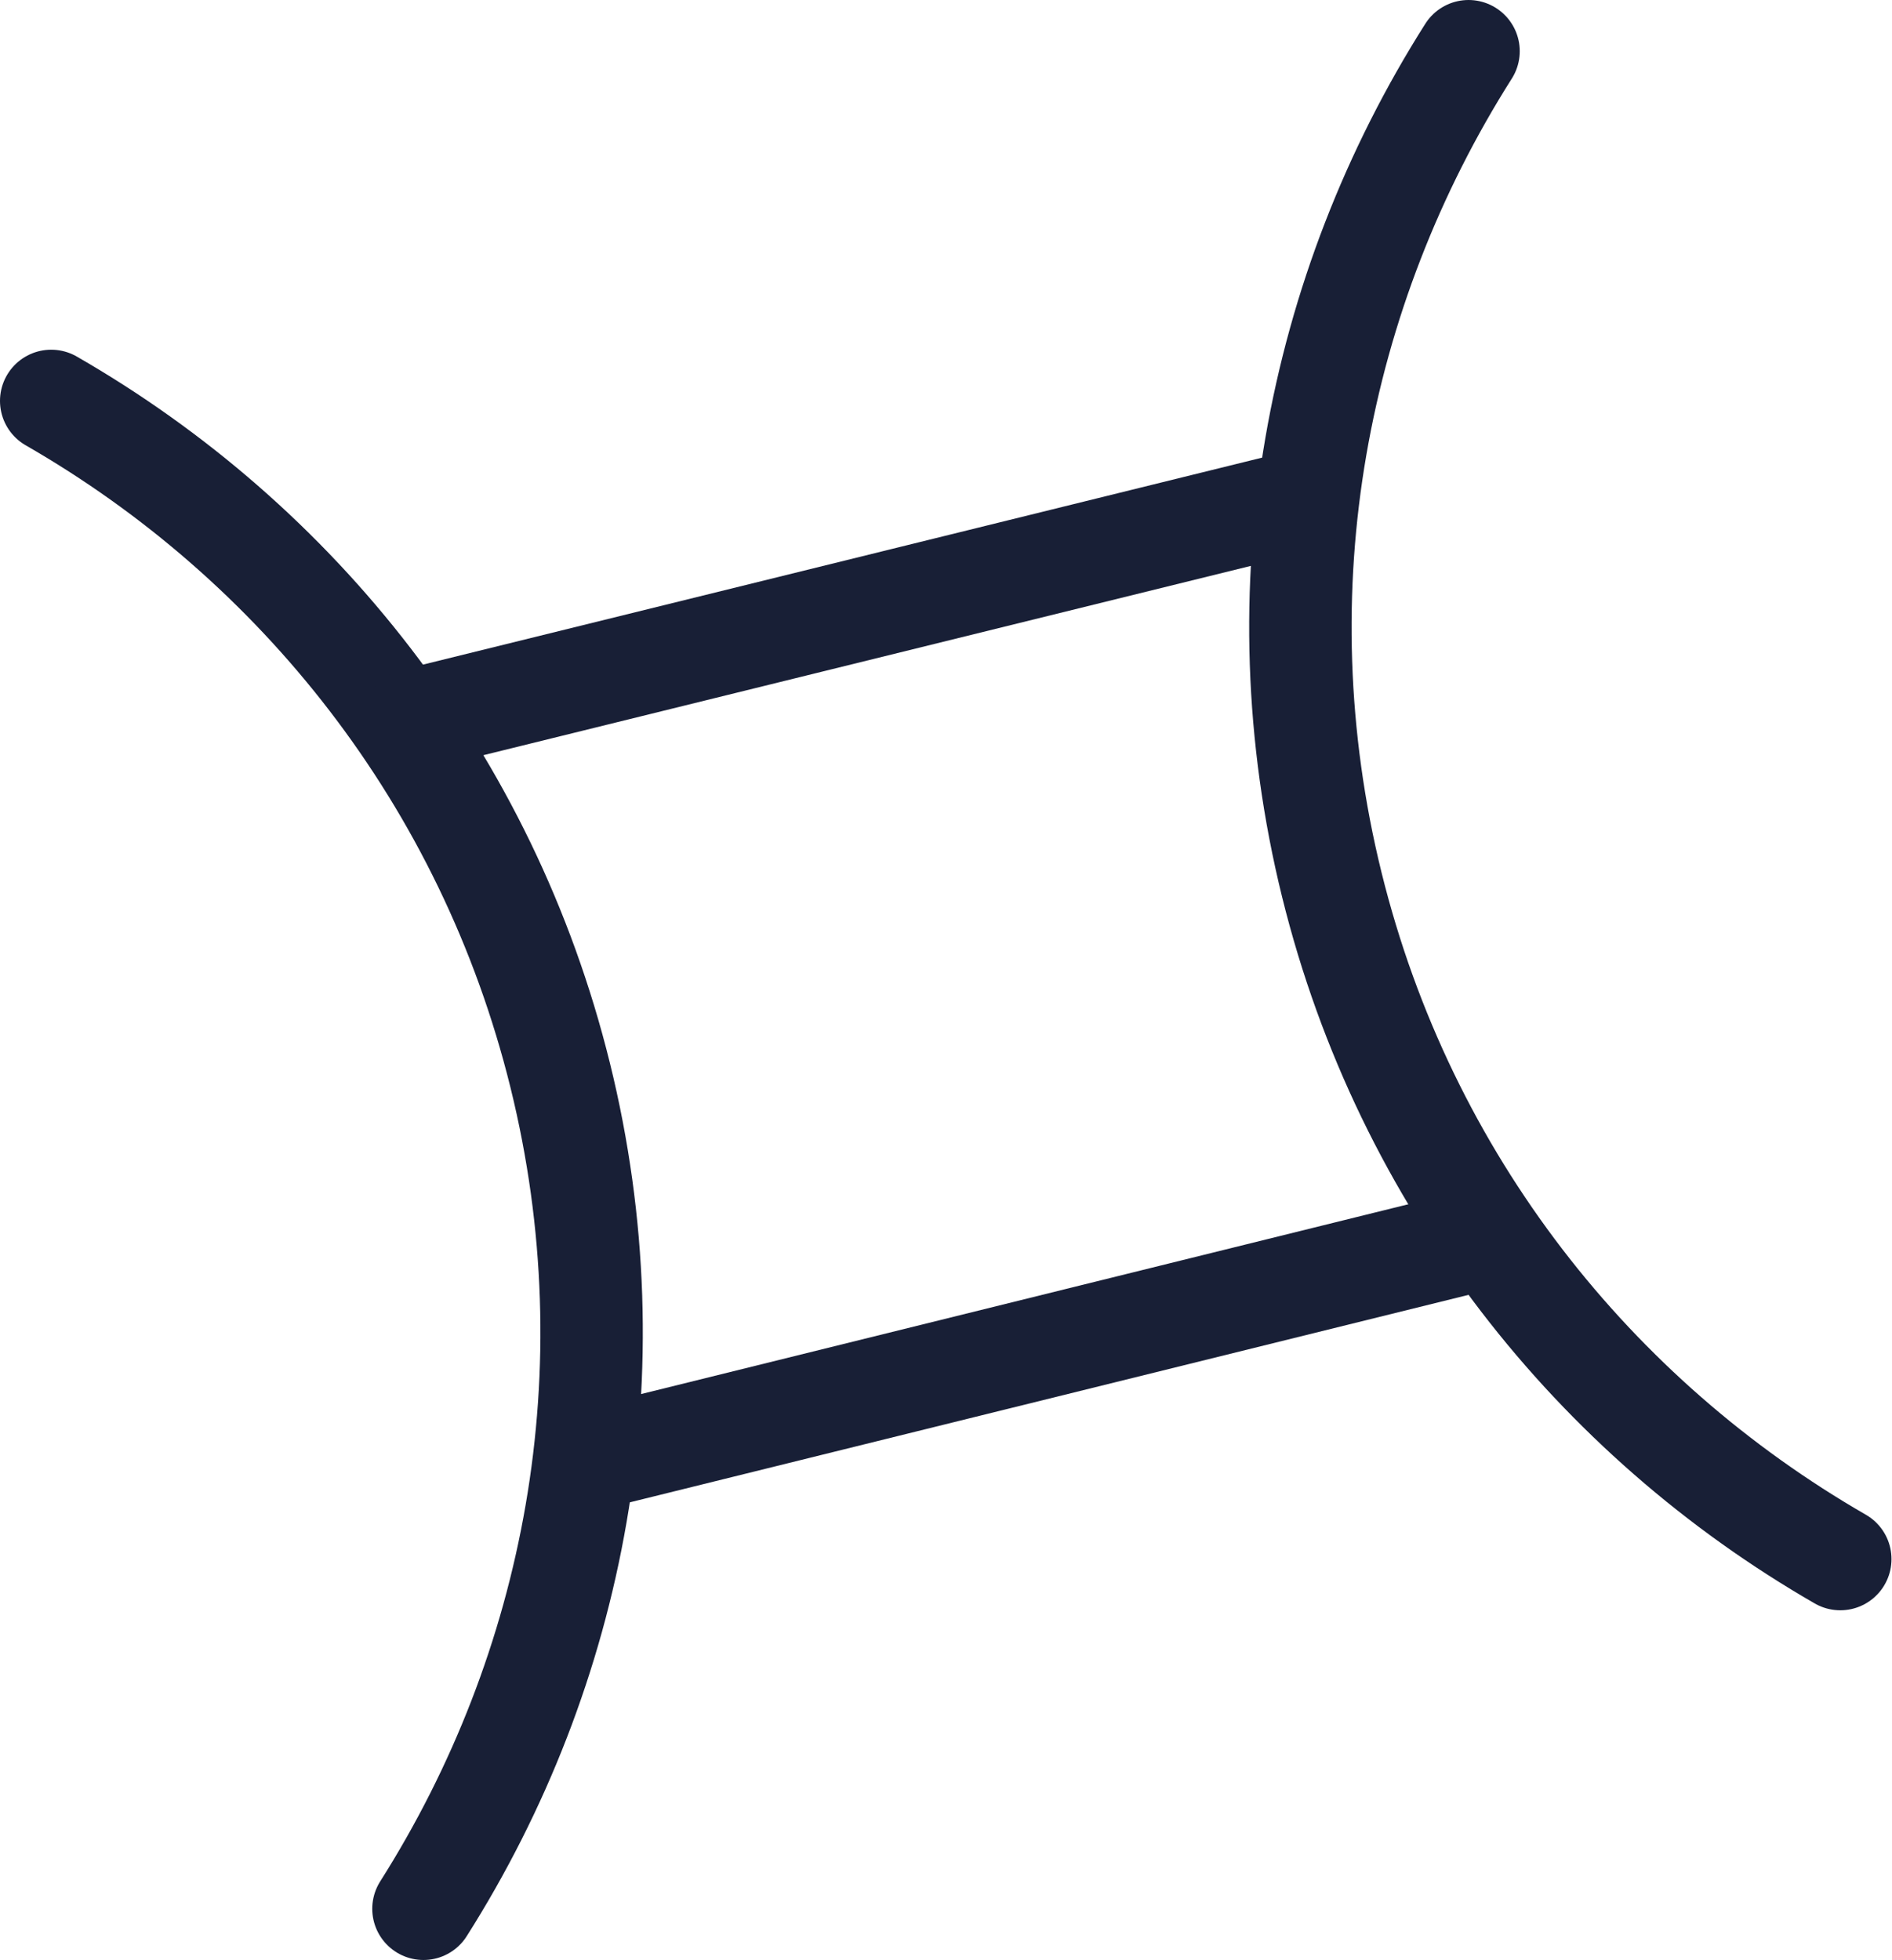
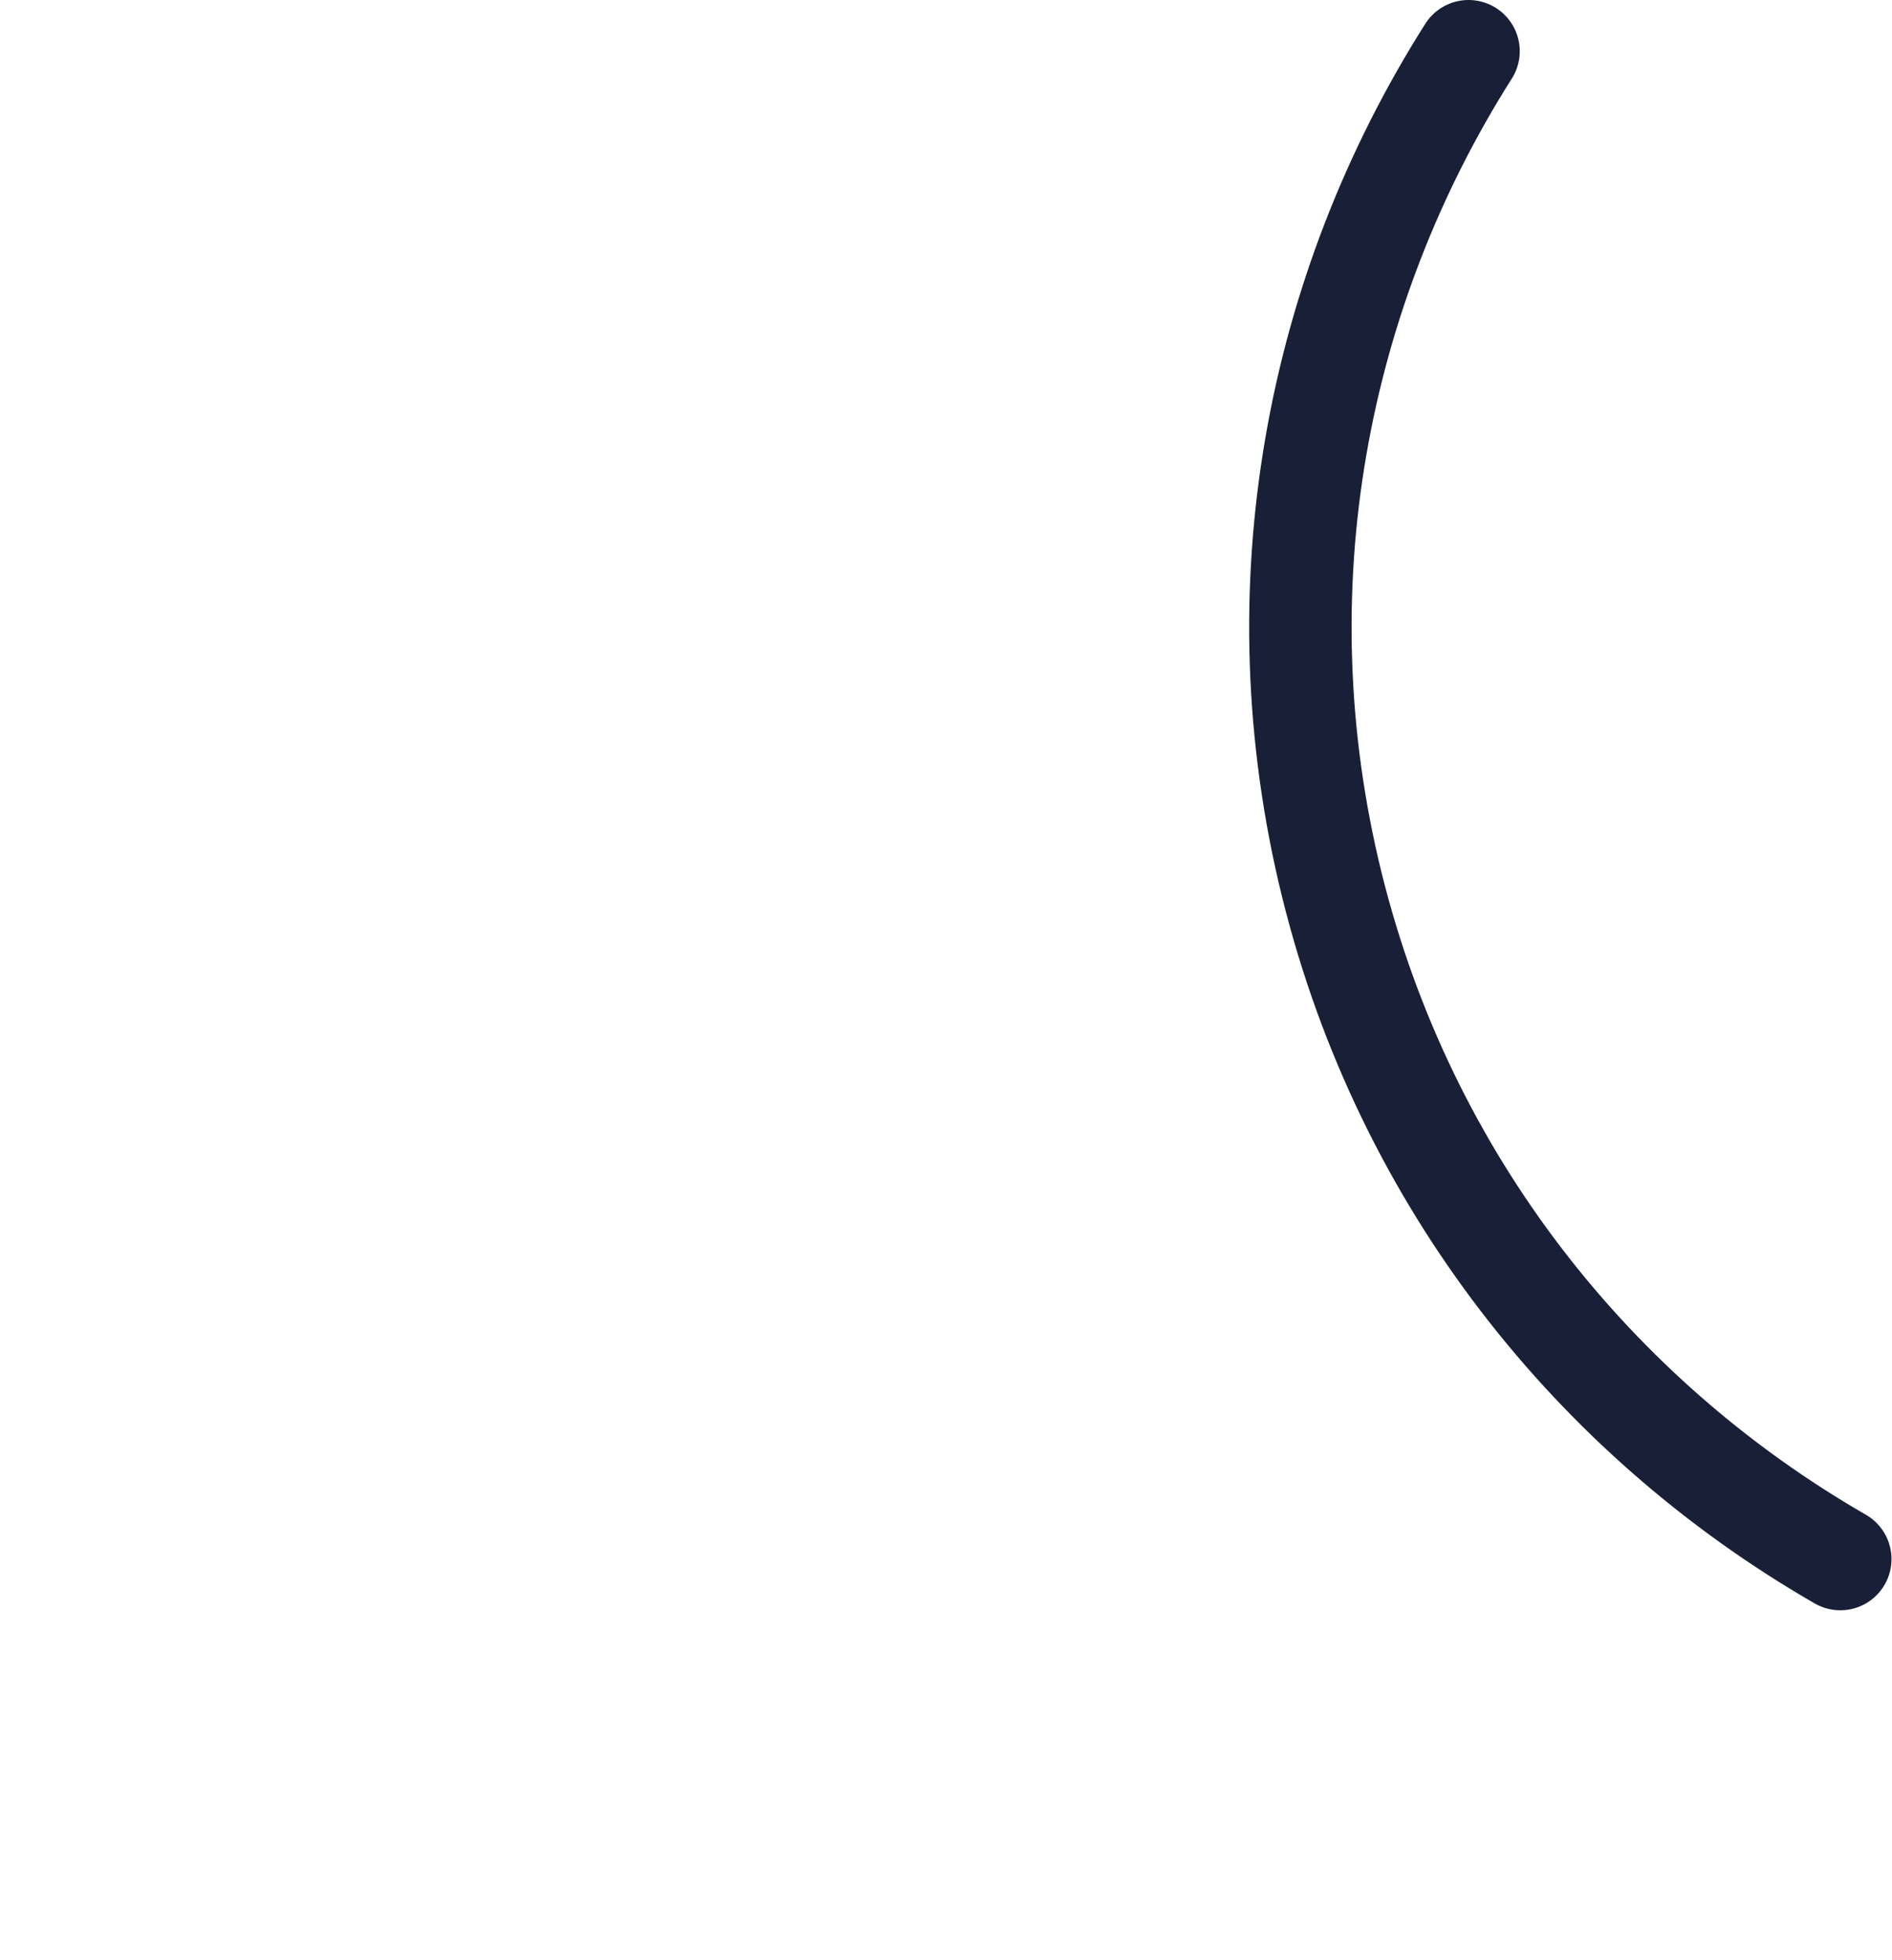
<svg xmlns="http://www.w3.org/2000/svg" id="Layer_2" data-name="Layer 2" viewBox="0 0 36.95 38.28">
  <defs>
    <style> .cls-1 { fill: none; stroke: #181f36; stroke-linecap: round; stroke-linejoin: round; stroke-width: 2px; } </style>
  </defs>
  <g id="OBJECTS">
    <g>
      <path class="cls-1" d="m28.68,1c-2.96,4.67-4.1,10.48-2.67,16.28,1.43,5.79,5.14,10.41,9.93,13.17" />
-       <path class="cls-1" d="m8.27,37.28c2.96-4.67,4.1-10.49,2.67-16.28-1.43-5.79-5.14-10.41-9.94-13.17" />
-       <line class="cls-1" x1="25.37" y1="9.79" x2="8.1" y2="14.05" />
-       <line class="cls-1" x1="28.92" y1="24.2" x2="11.66" y2="28.47" />
    </g>
  </g>
</svg>